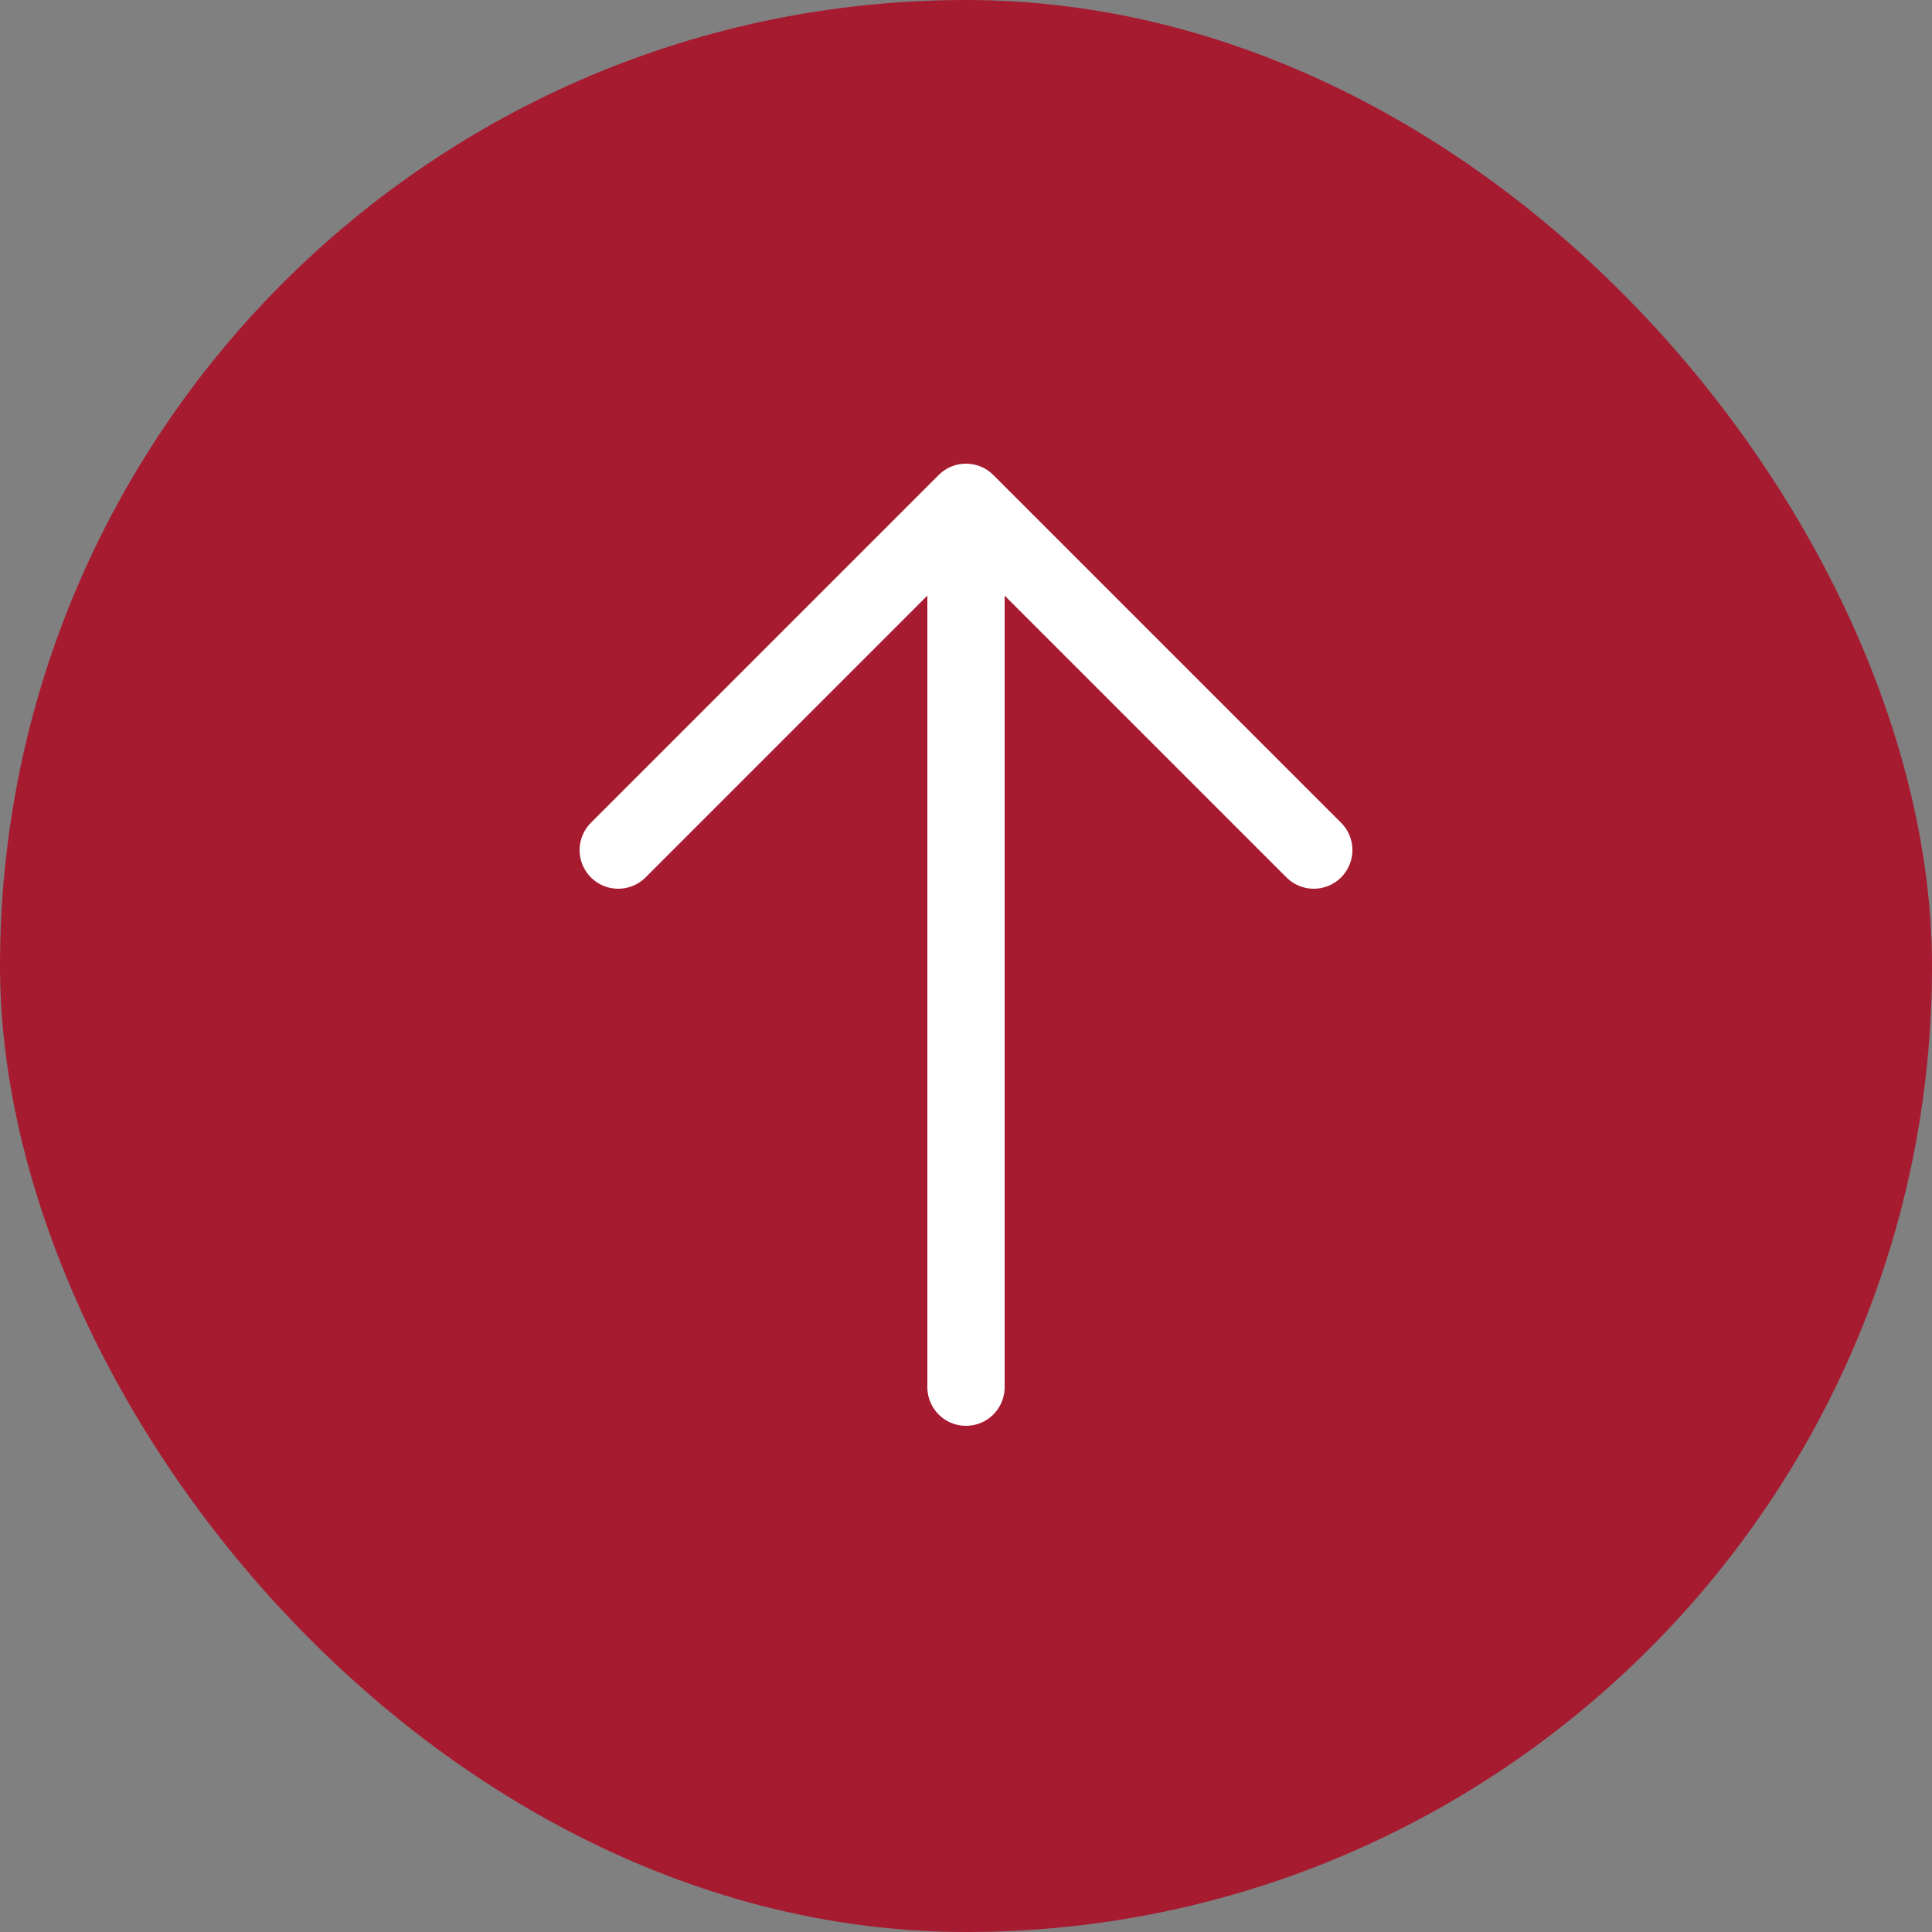
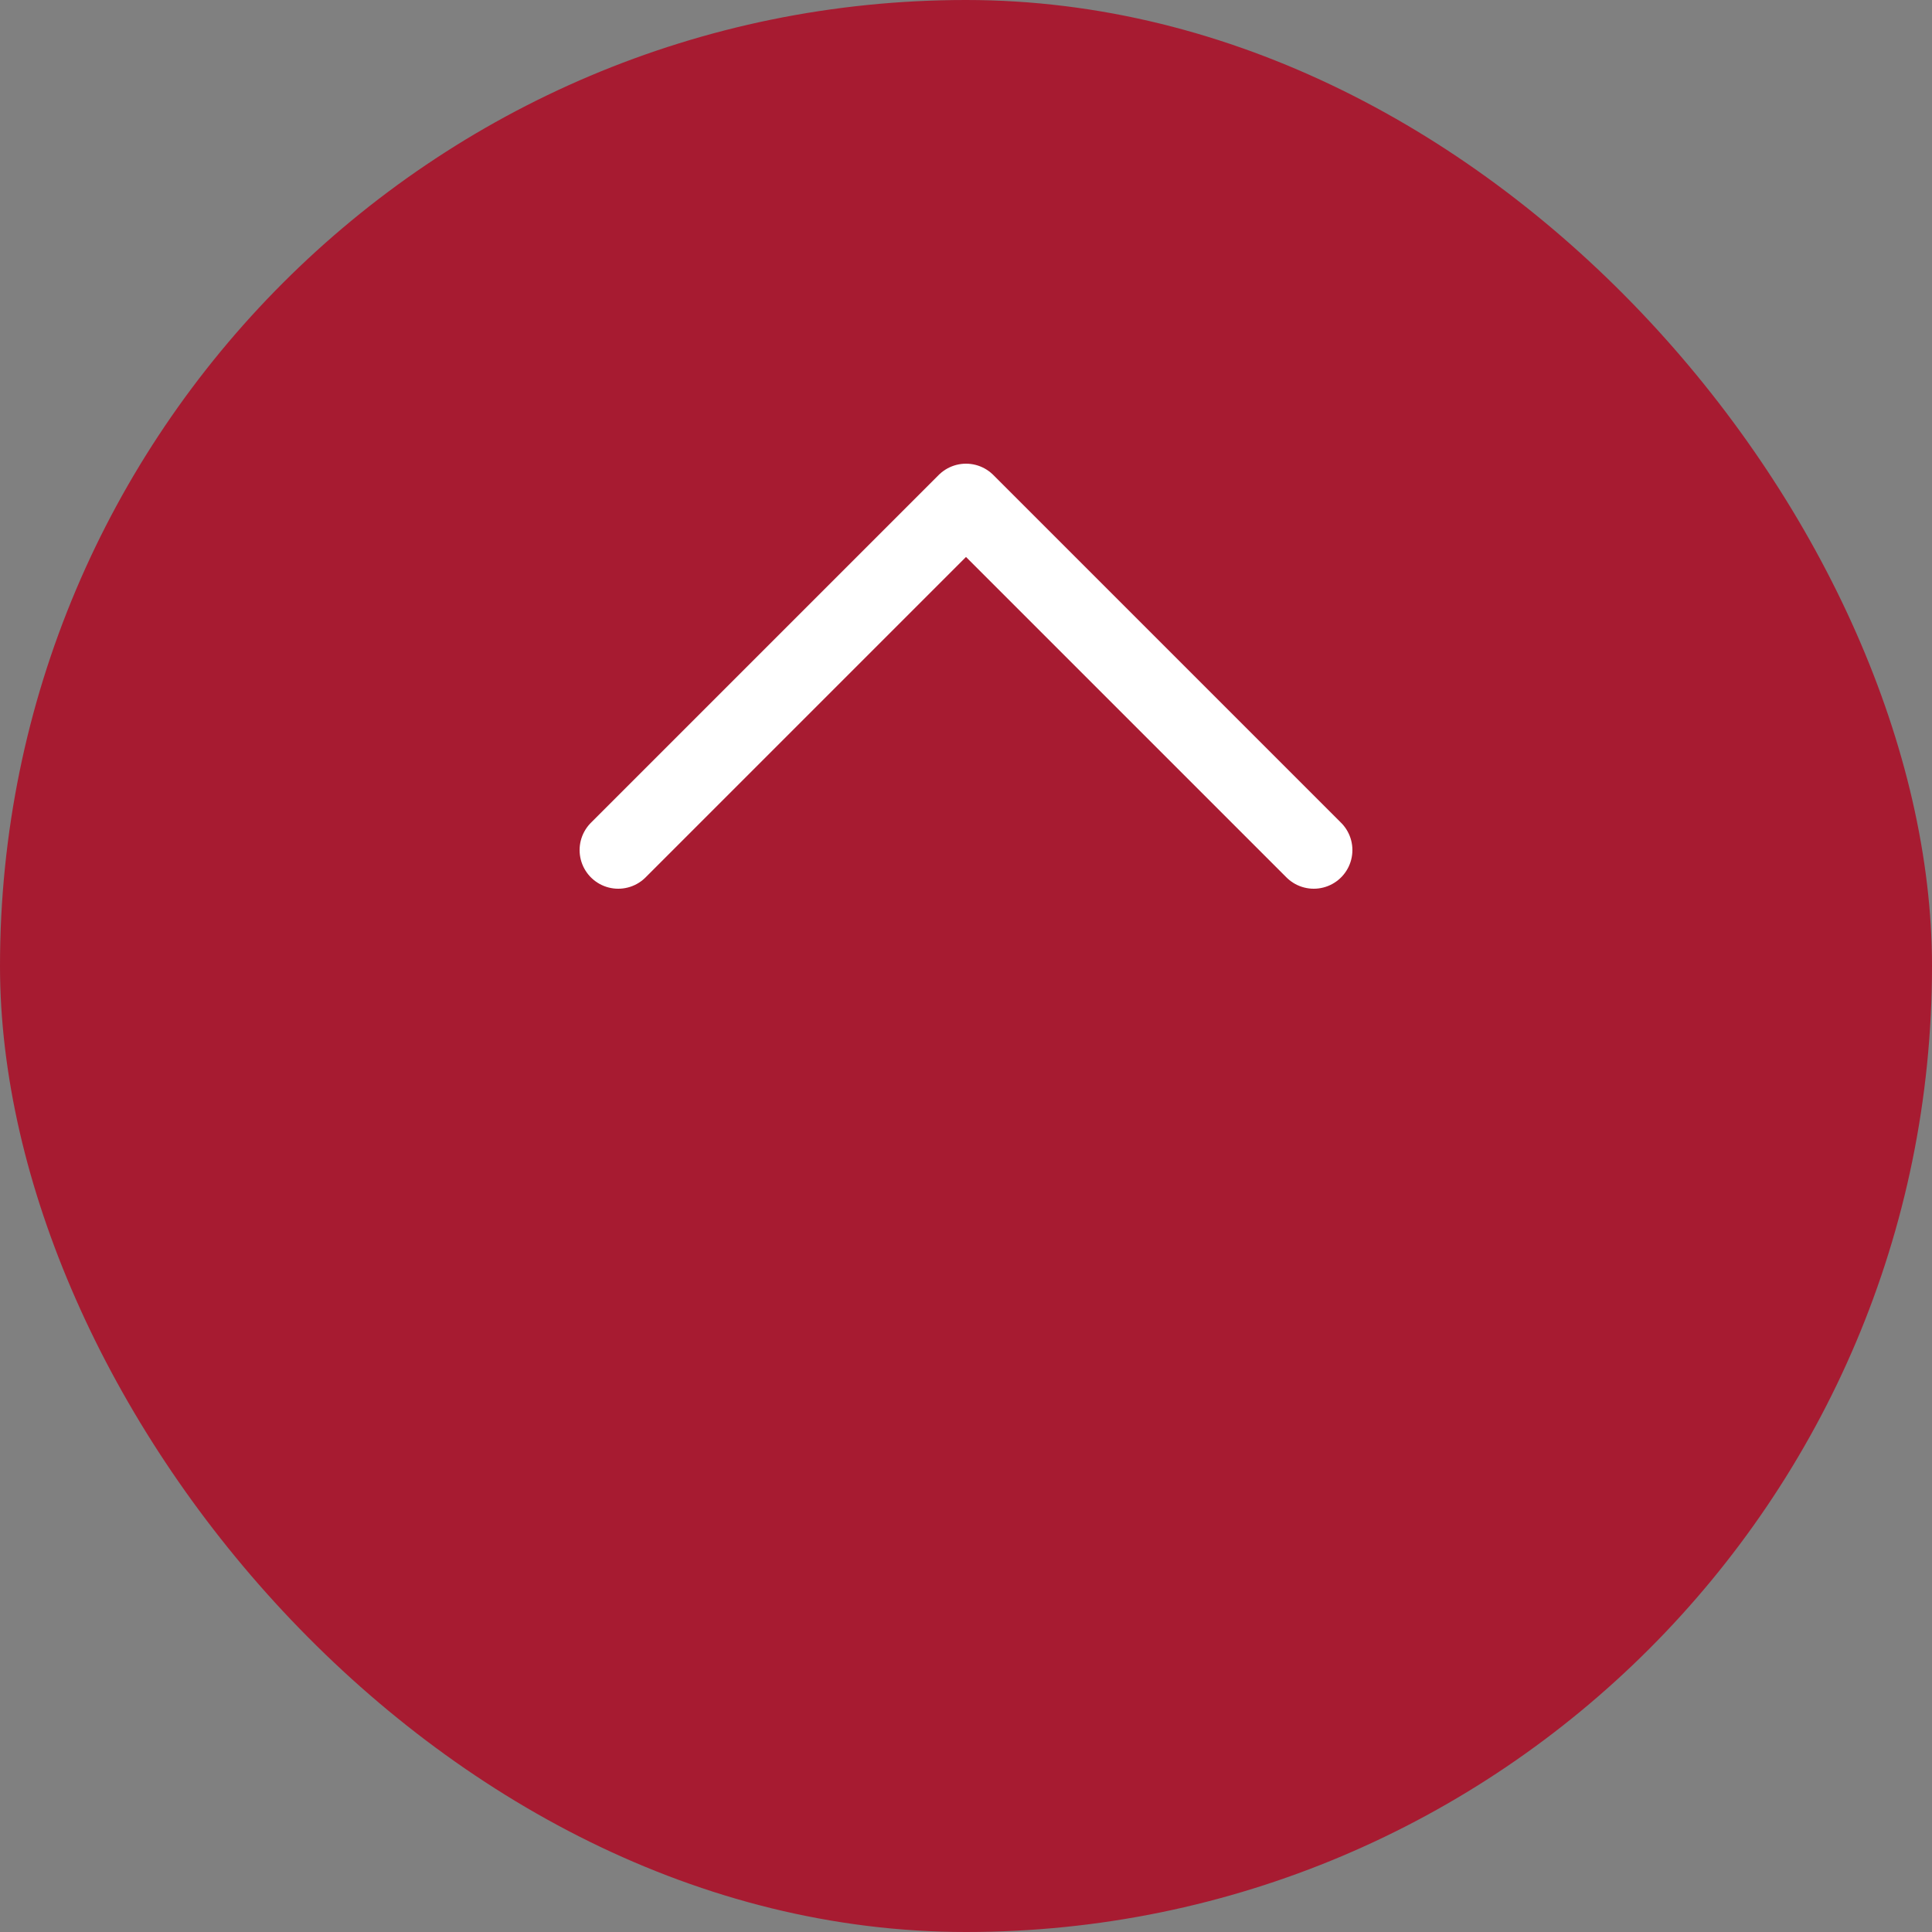
<svg xmlns="http://www.w3.org/2000/svg" role="presentation" width="50" height="50" fill="none">
  <rect width="100%" height="100%" fill="#808080" stroke="none" />
  <rect width="50" height="50" rx="999" fill="#a71b31" fill-opacity="1.0" stroke="none" />
  <path d="M16 22l9-9 9 9" stroke="#ffffff" stroke-width="2" fill="none" stroke-linecap="round" stroke-linejoin="round" />
-   <path d="M25 14.2V35.9" stroke="#ffffff" stroke-width="2" fill="none" stroke-linecap="round" />
</svg>